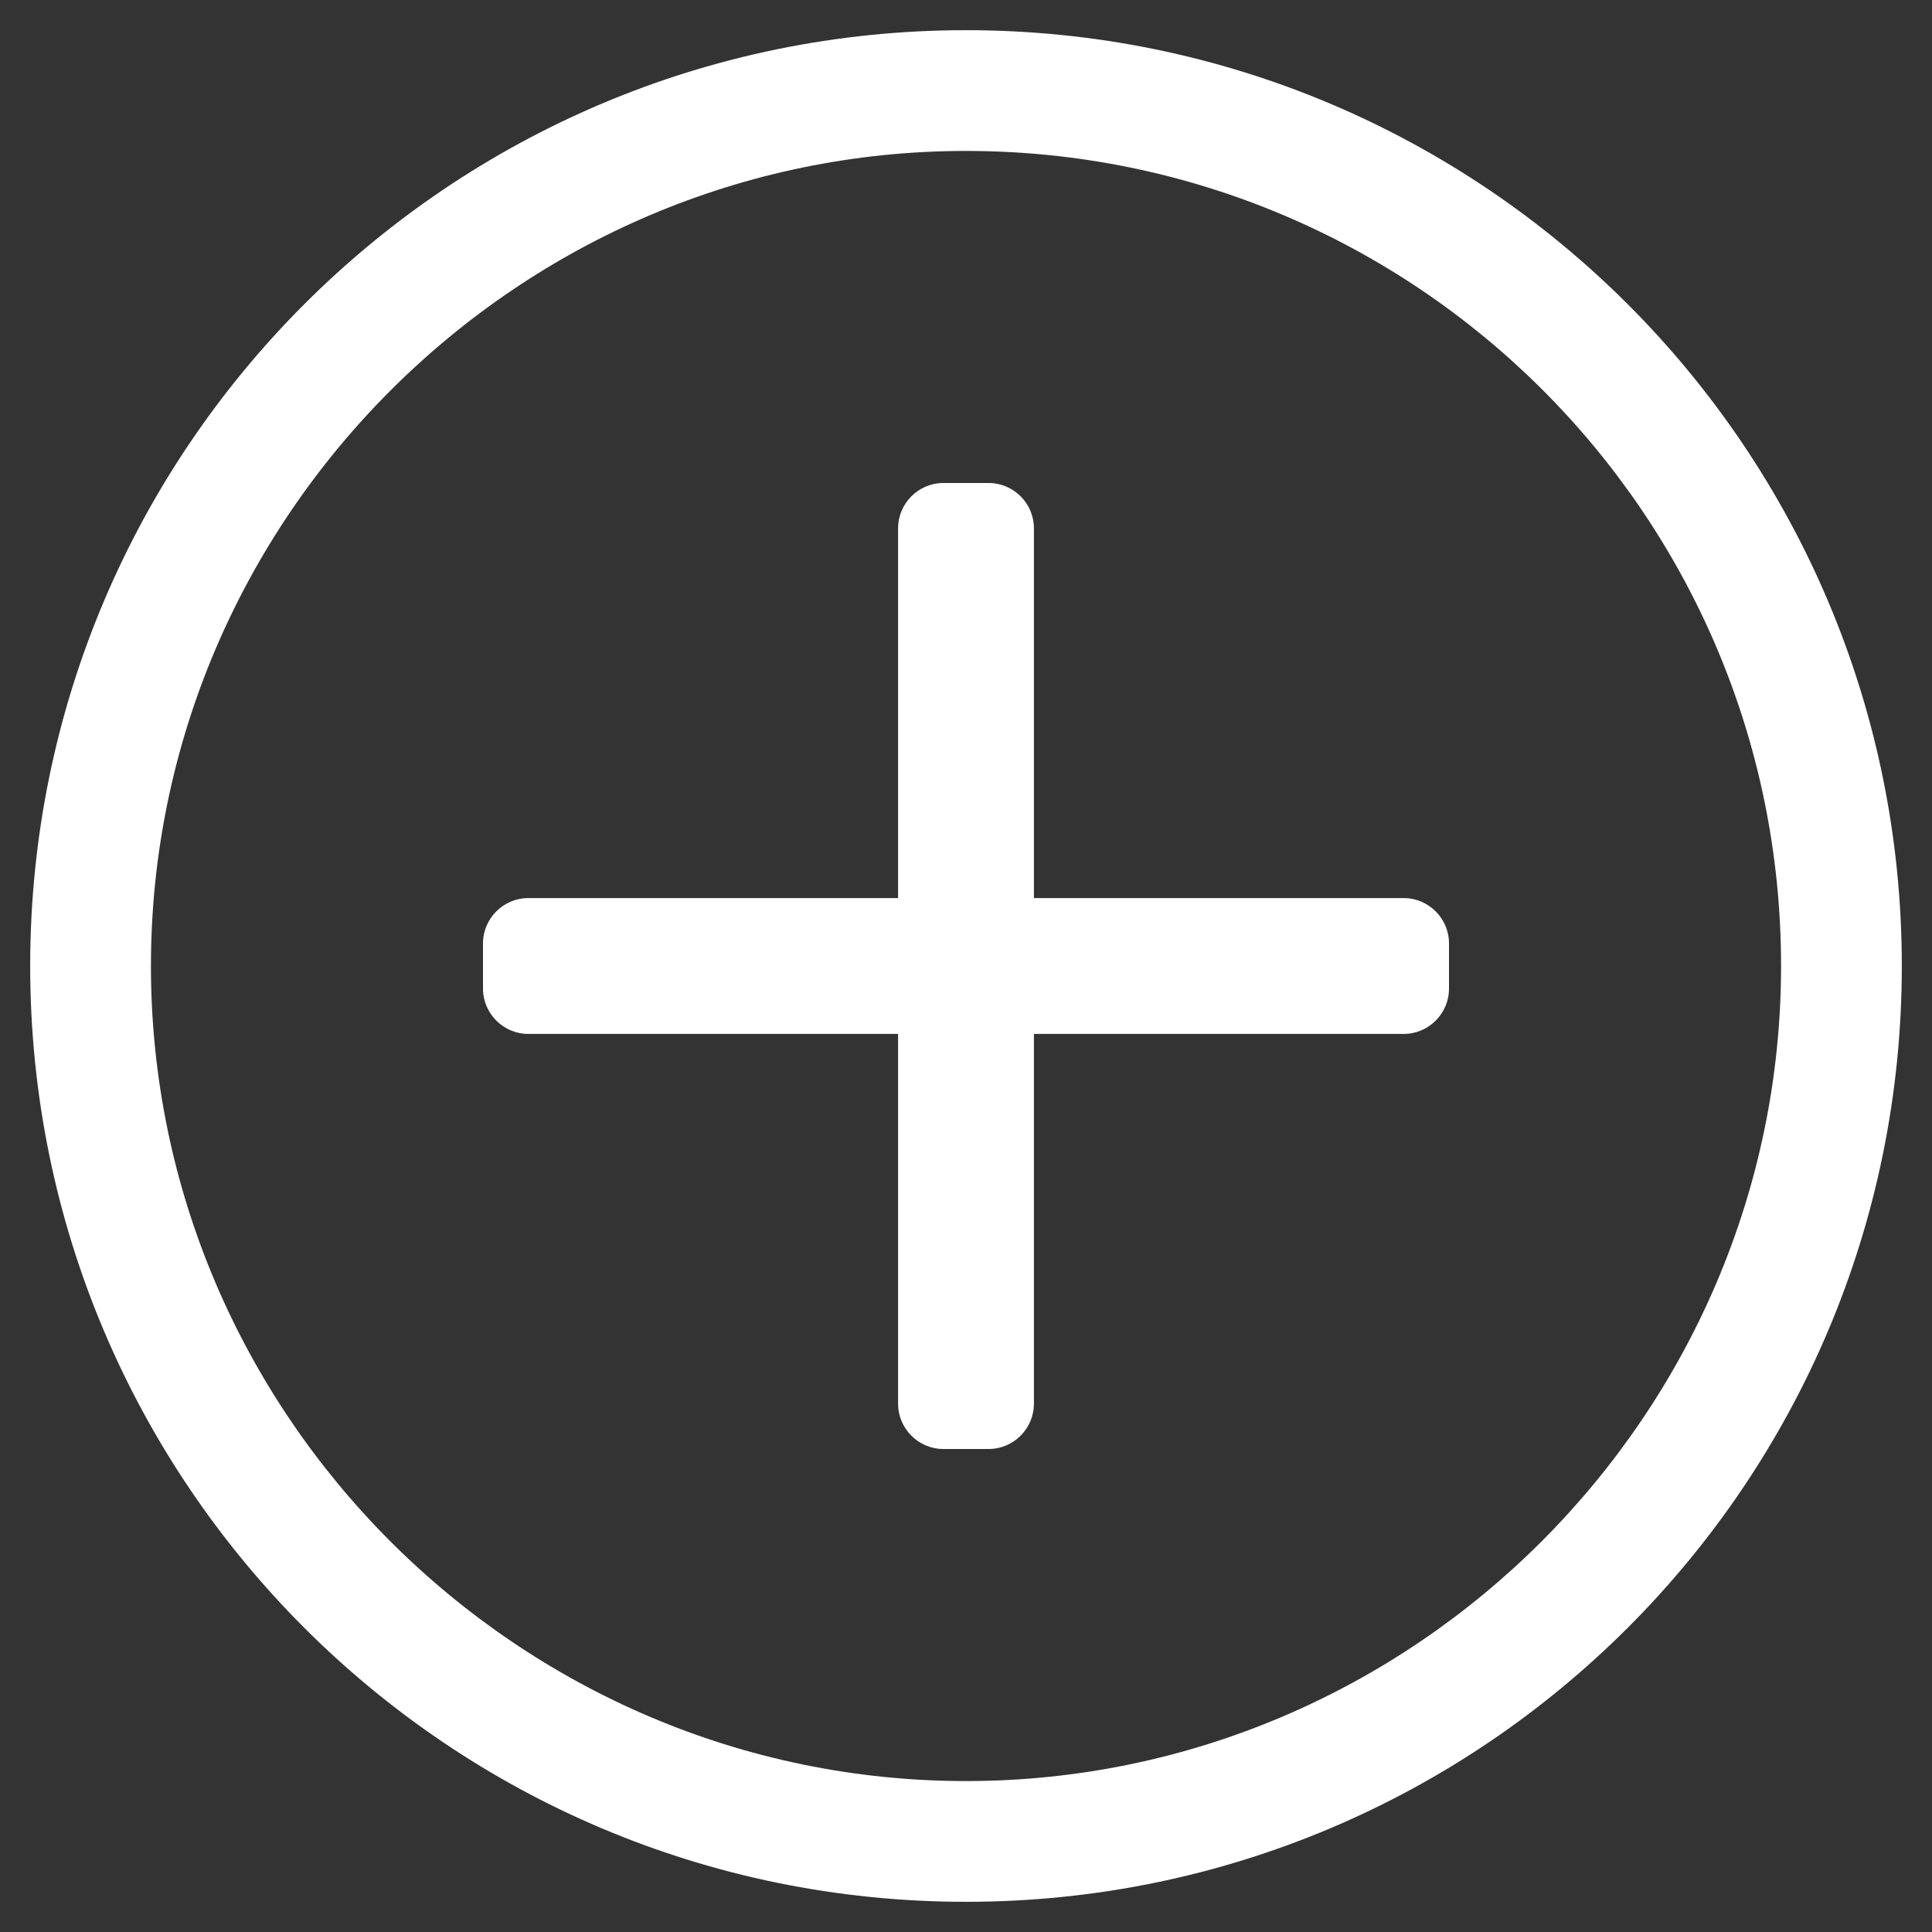
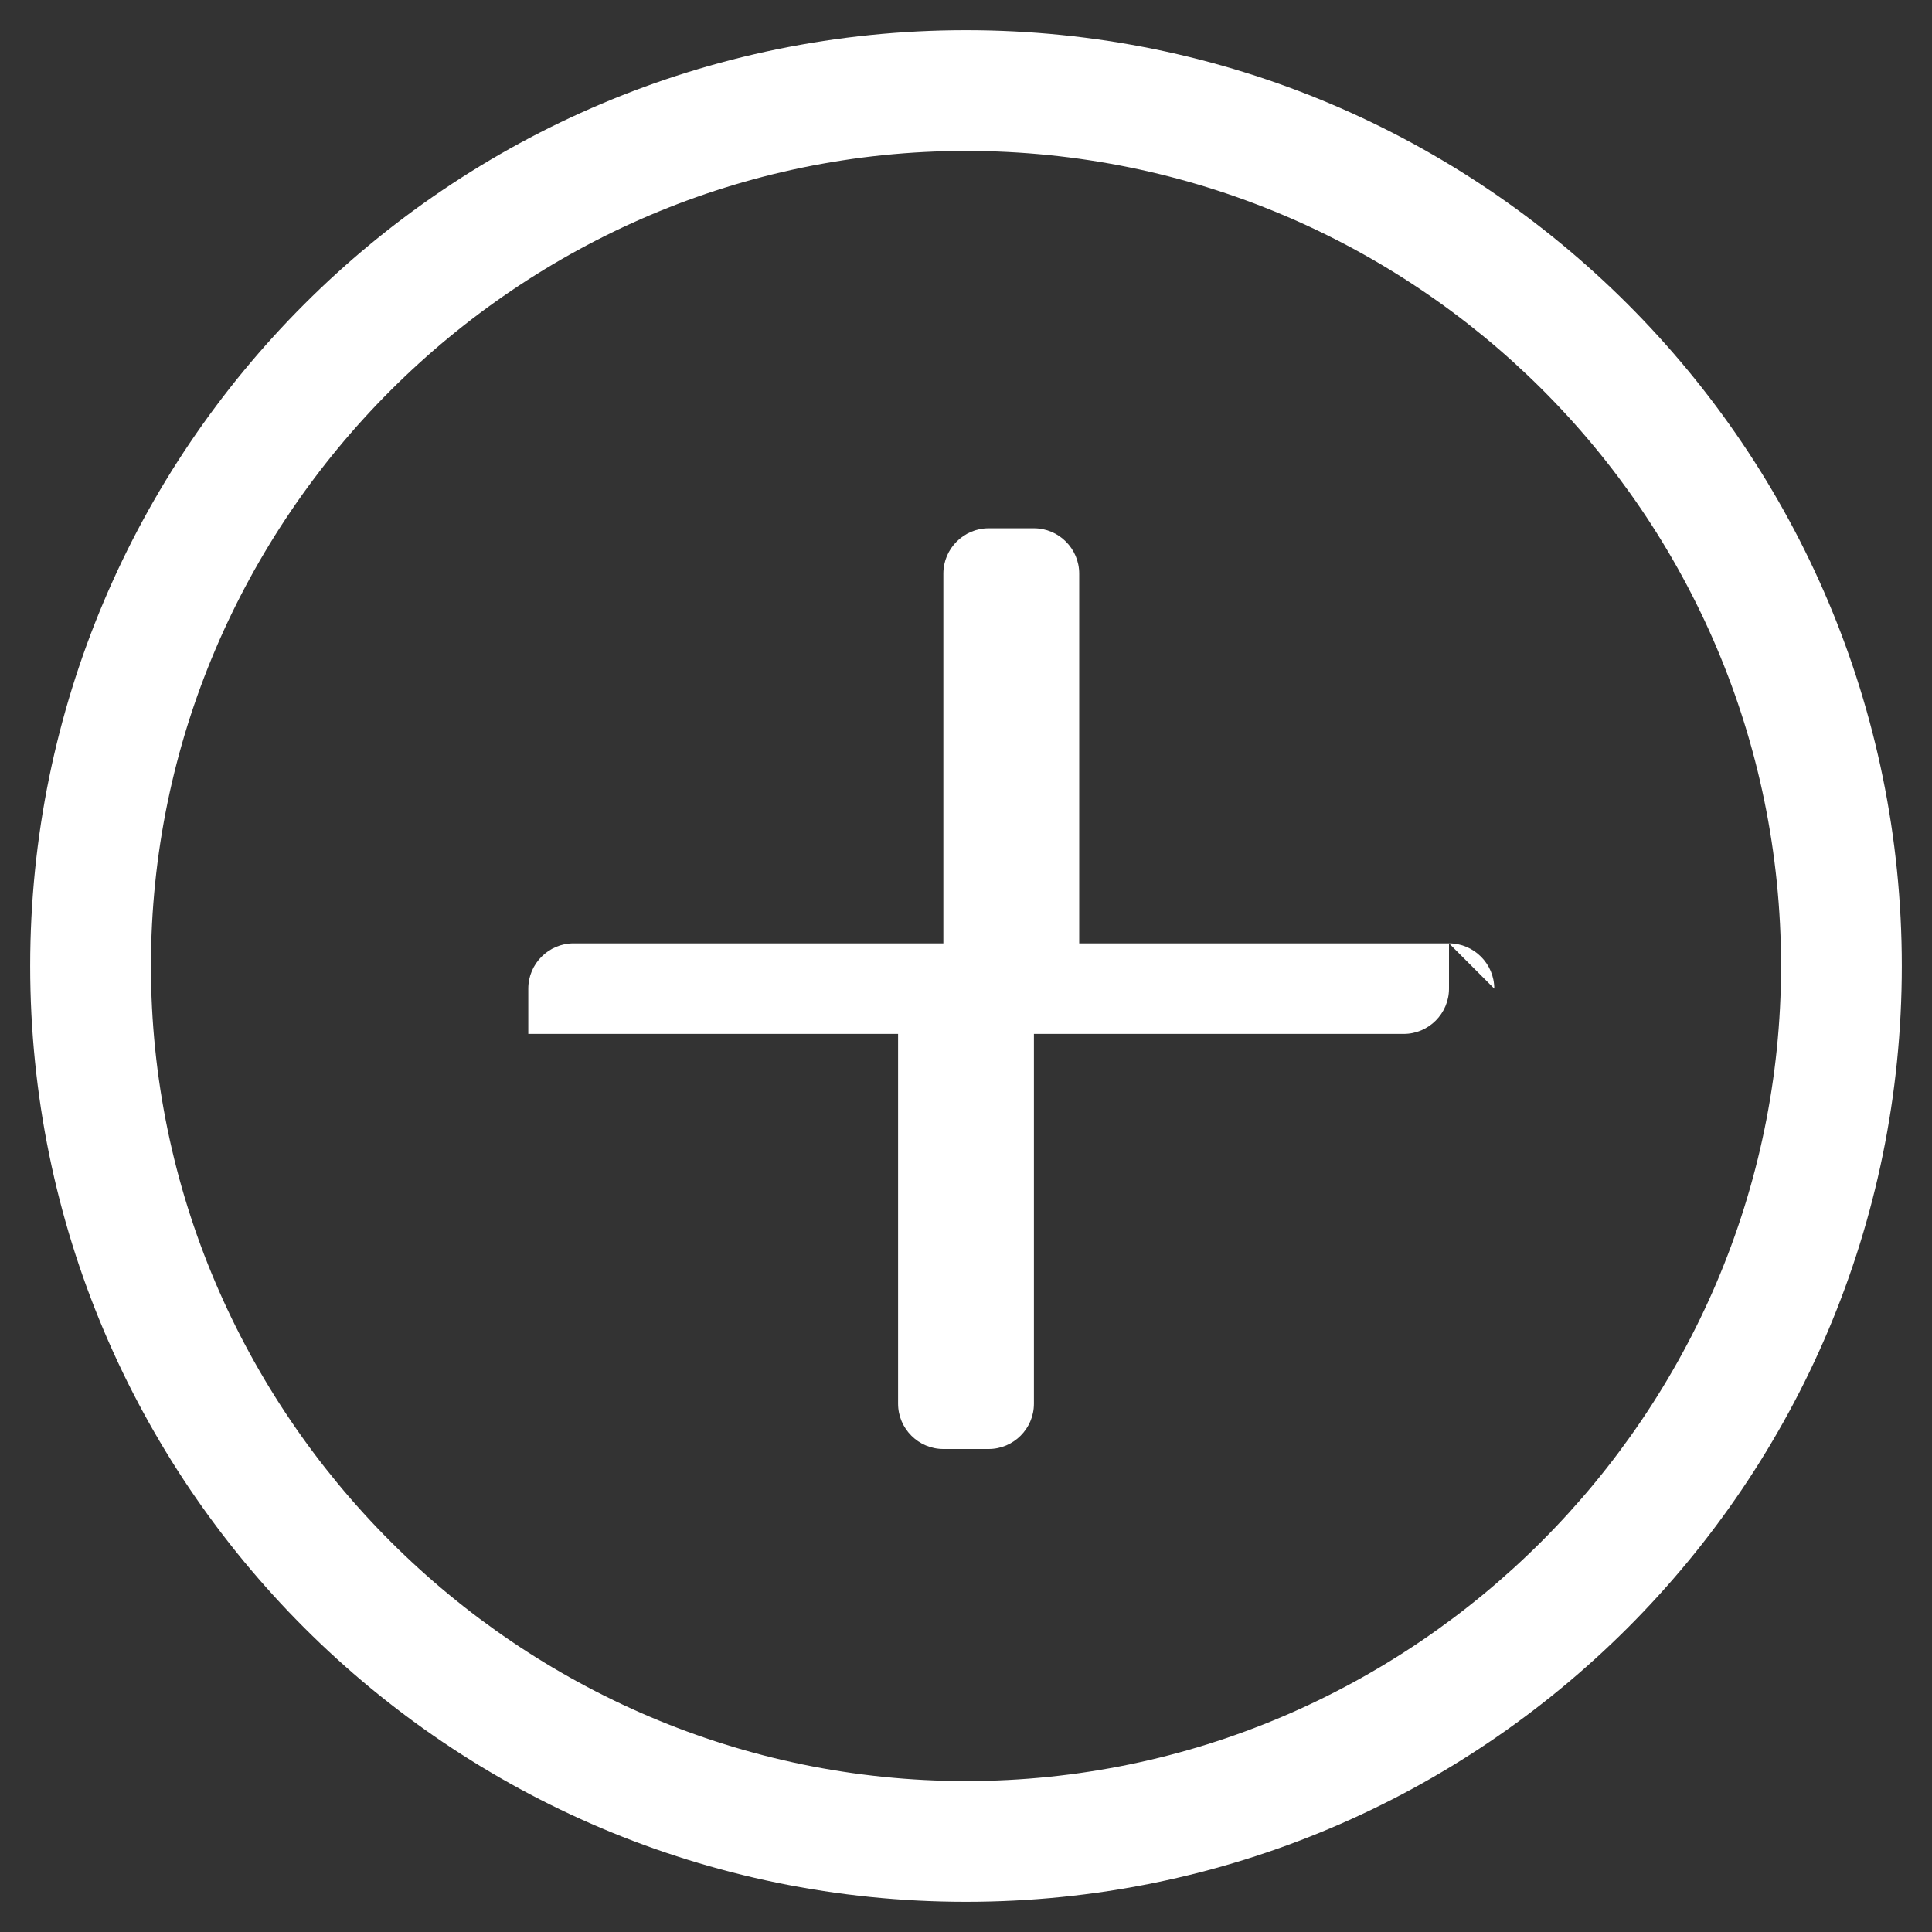
<svg xmlns="http://www.w3.org/2000/svg" id="Livello_1" data-name="Livello 1" version="1.1" viewBox="0 0 512 512">
  <rect x="0" y="0" width="512" height="512" fill="#333333" stroke="none" />
  <defs>
    <style>
      .cls-1 {
        fill: #fff;
        stroke-width: 0px;
      }
    </style>
  </defs>
-   <path class="cls-1" d="M384,250v12c0,6.6-5.4,12-12,12h-98v98c0,6.6-5.4,12-12,12h-12c-6.6,0-12-5.4-12-12v-98h-98c-6.6,0-12-5.4-12-12v-12c0-6.6,5.4-12,12-12h98v-98c0-6.6,5.4-12,12-12h12c6.6,0,12,5.4,12,12v98h98c6.6,0,12,5.4,12,12ZM504,256c0,137-111,248-248,248S8,393,8,256,119,8,256,8s248,111,248,248ZM472,256c0-119.9-97.3-216-216-216S40,137.3,40,256s97.3,216,216,216,216-97.3,216-216Z" />
+   <path class="cls-1" d="M384,250v12c0,6.6-5.4,12-12,12h-98v98c0,6.6-5.4,12-12,12h-12c-6.6,0-12-5.4-12-12v-98h-98v-12c0-6.6,5.4-12,12-12h98v-98c0-6.6,5.4-12,12-12h12c6.6,0,12,5.4,12,12v98h98c6.6,0,12,5.4,12,12ZM504,256c0,137-111,248-248,248S8,393,8,256,119,8,256,8s248,111,248,248ZM472,256c0-119.9-97.3-216-216-216S40,137.3,40,256s97.3,216,216,216,216-97.3,216-216Z" />
</svg>